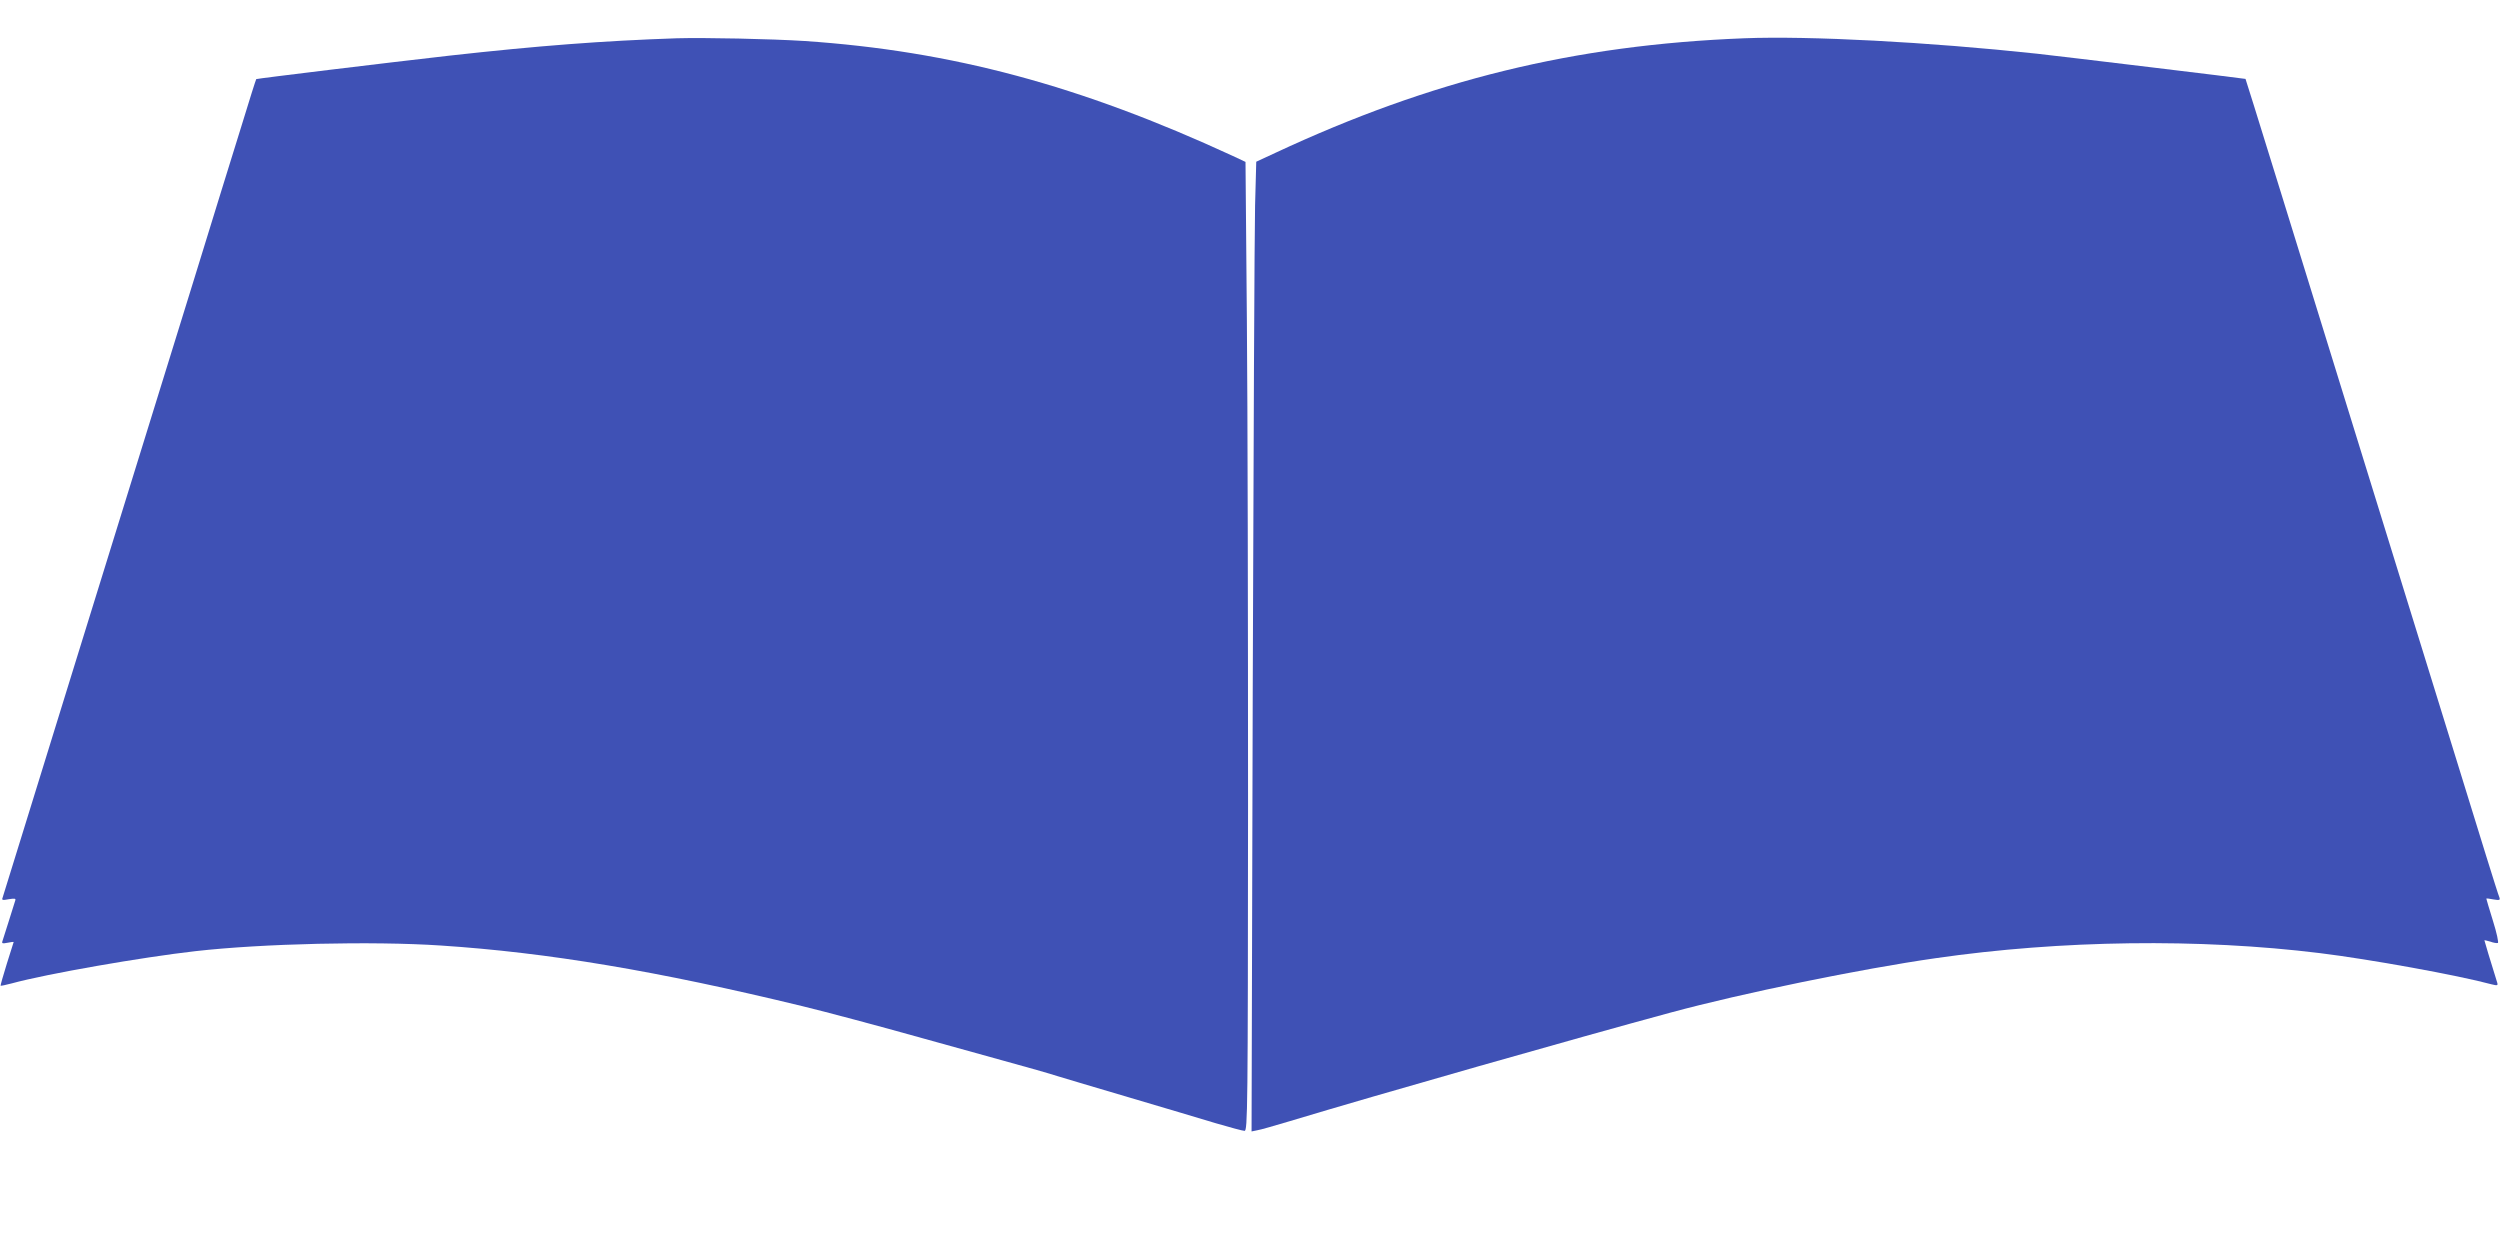
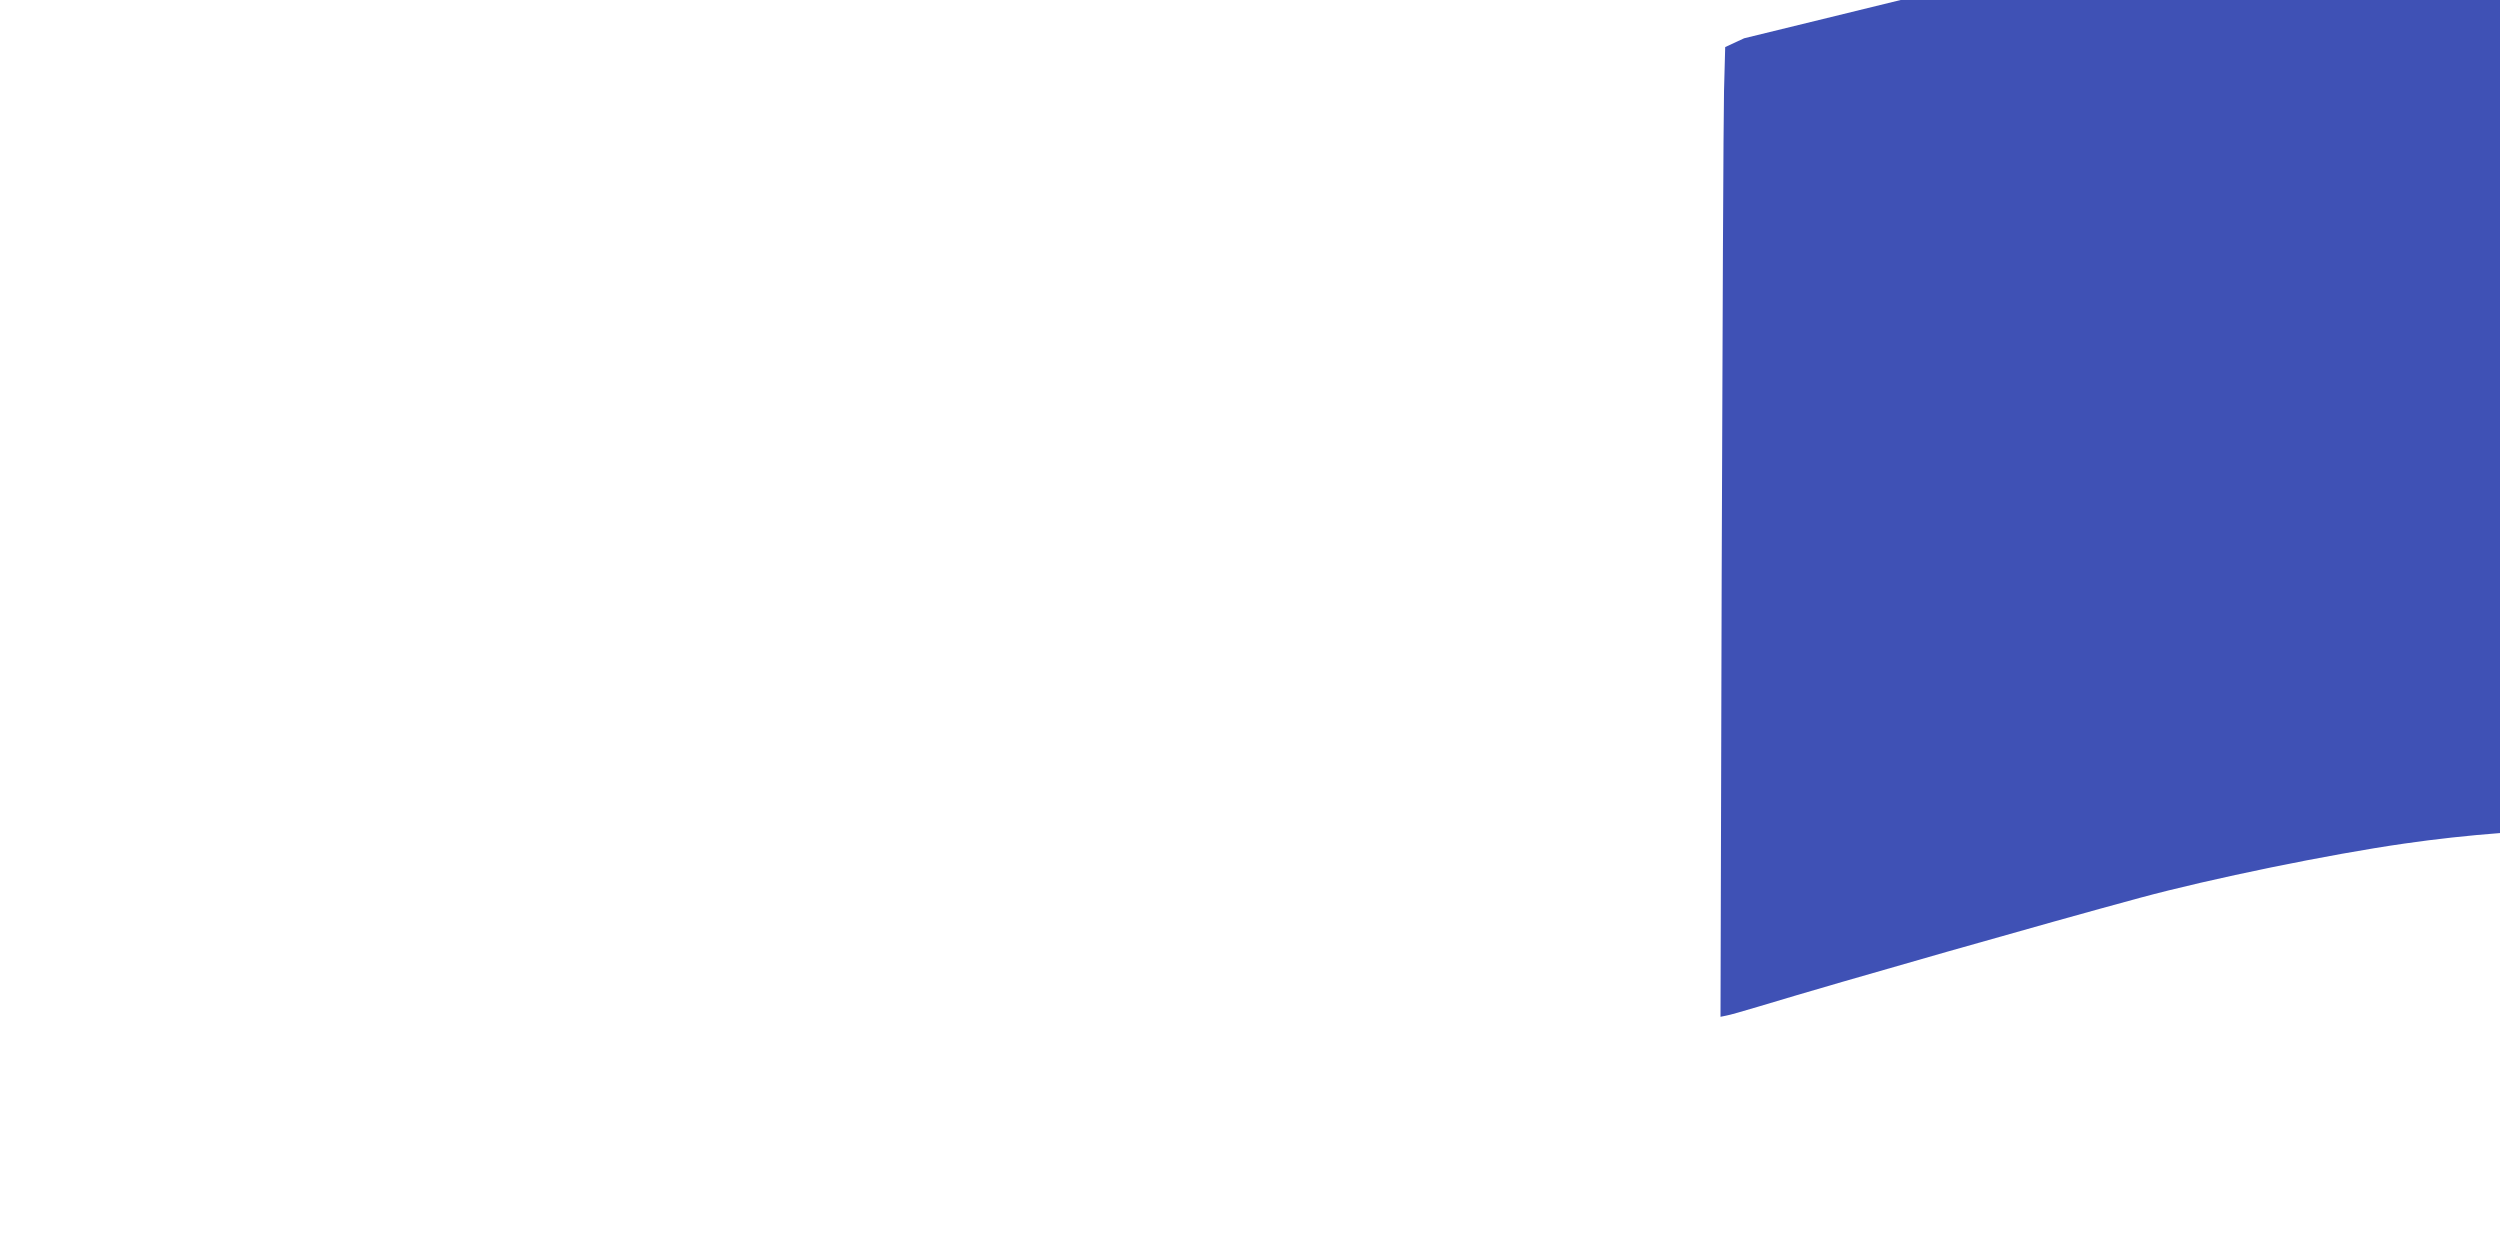
<svg xmlns="http://www.w3.org/2000/svg" version="1.0" width="1280pt" height="640pt" viewBox="0 0 1280 640" preserveAspectRatio="xMidYMid meet">
  <g transform="translate(0,640) scale(0.1,-0.1)" fill="#3f51b5" stroke="none">
-     <path d="M3465 6204 c-380 -13 -707 -38 -1165 -89 -326 -37 -983 -117 -988 -120 -2 -2 -36 -110 -76 -241 -41 -132 -151 -486 -244 -789 -94 -302 -230 -741 -302 -975 -72 -234 -208 -672 -302 -975 -93 -302 -215 -696 -270 -873 -55 -178 -102 -331 -105 -339 -5 -12 1 -13 32 -7 31 5 37 4 33 -7 -3 -8 -17 -53 -32 -102 -15 -48 -30 -95 -33 -104 -5 -14 -1 -15 25 -10 18 4 32 5 32 4 0 -1 -16 -51 -35 -111 -19 -61 -33 -111 -32 -113 2 -1 27 4 57 12 179 49 667 134 940 165 343 39 910 52 1256 29 548 -36 1109 -130 1854 -311 104 -25 383 -99 625 -167 99 -27 279 -77 400 -111 121 -33 247 -69 280 -80 33 -10 200 -60 370 -110 171 -51 369 -109 440 -131 72 -21 138 -39 147 -39 16 0 17 107 18 1668 0 917 -2 2033 -6 2480 l-7 813 -66 31 c-782 361 -1438 537 -2191 588 -172 11 -514 18 -655 14z" />
-     <path d="M8930 6204 c-870 -34 -1600 -213 -2401 -587 l-97 -45 -6 -224 c-3 -122 -8 -1239 -12 -2482 l-6 -2259 29 6 c15 2 91 24 168 47 447 135 1466 425 1950 556 366 99 971 223 1355 278 644 93 1351 102 1968 26 253 -31 706 -113 880 -160 28 -7 32 -6 28 8 -34 109 -66 215 -66 218 0 1 13 -2 30 -7 16 -6 34 -9 39 -7 5 1 -6 53 -25 113 -19 61 -34 112 -34 114 0 2 16 0 36 -4 31 -5 36 -4 31 10 -4 8 -34 104 -68 213 -33 108 -100 325 -149 482 -49 157 -166 535 -260 840 -609 1969 -821 2654 -823 2656 -4 2 -932 114 -1067 129 -558 60 -1167 92 -1500 79z" />
+     <path d="M8930 6204 l-97 -45 -6 -224 c-3 -122 -8 -1239 -12 -2482 l-6 -2259 29 6 c15 2 91 24 168 47 447 135 1466 425 1950 556 366 99 971 223 1355 278 644 93 1351 102 1968 26 253 -31 706 -113 880 -160 28 -7 32 -6 28 8 -34 109 -66 215 -66 218 0 1 13 -2 30 -7 16 -6 34 -9 39 -7 5 1 -6 53 -25 113 -19 61 -34 112 -34 114 0 2 16 0 36 -4 31 -5 36 -4 31 10 -4 8 -34 104 -68 213 -33 108 -100 325 -149 482 -49 157 -166 535 -260 840 -609 1969 -821 2654 -823 2656 -4 2 -932 114 -1067 129 -558 60 -1167 92 -1500 79z" />
  </g>
</svg>